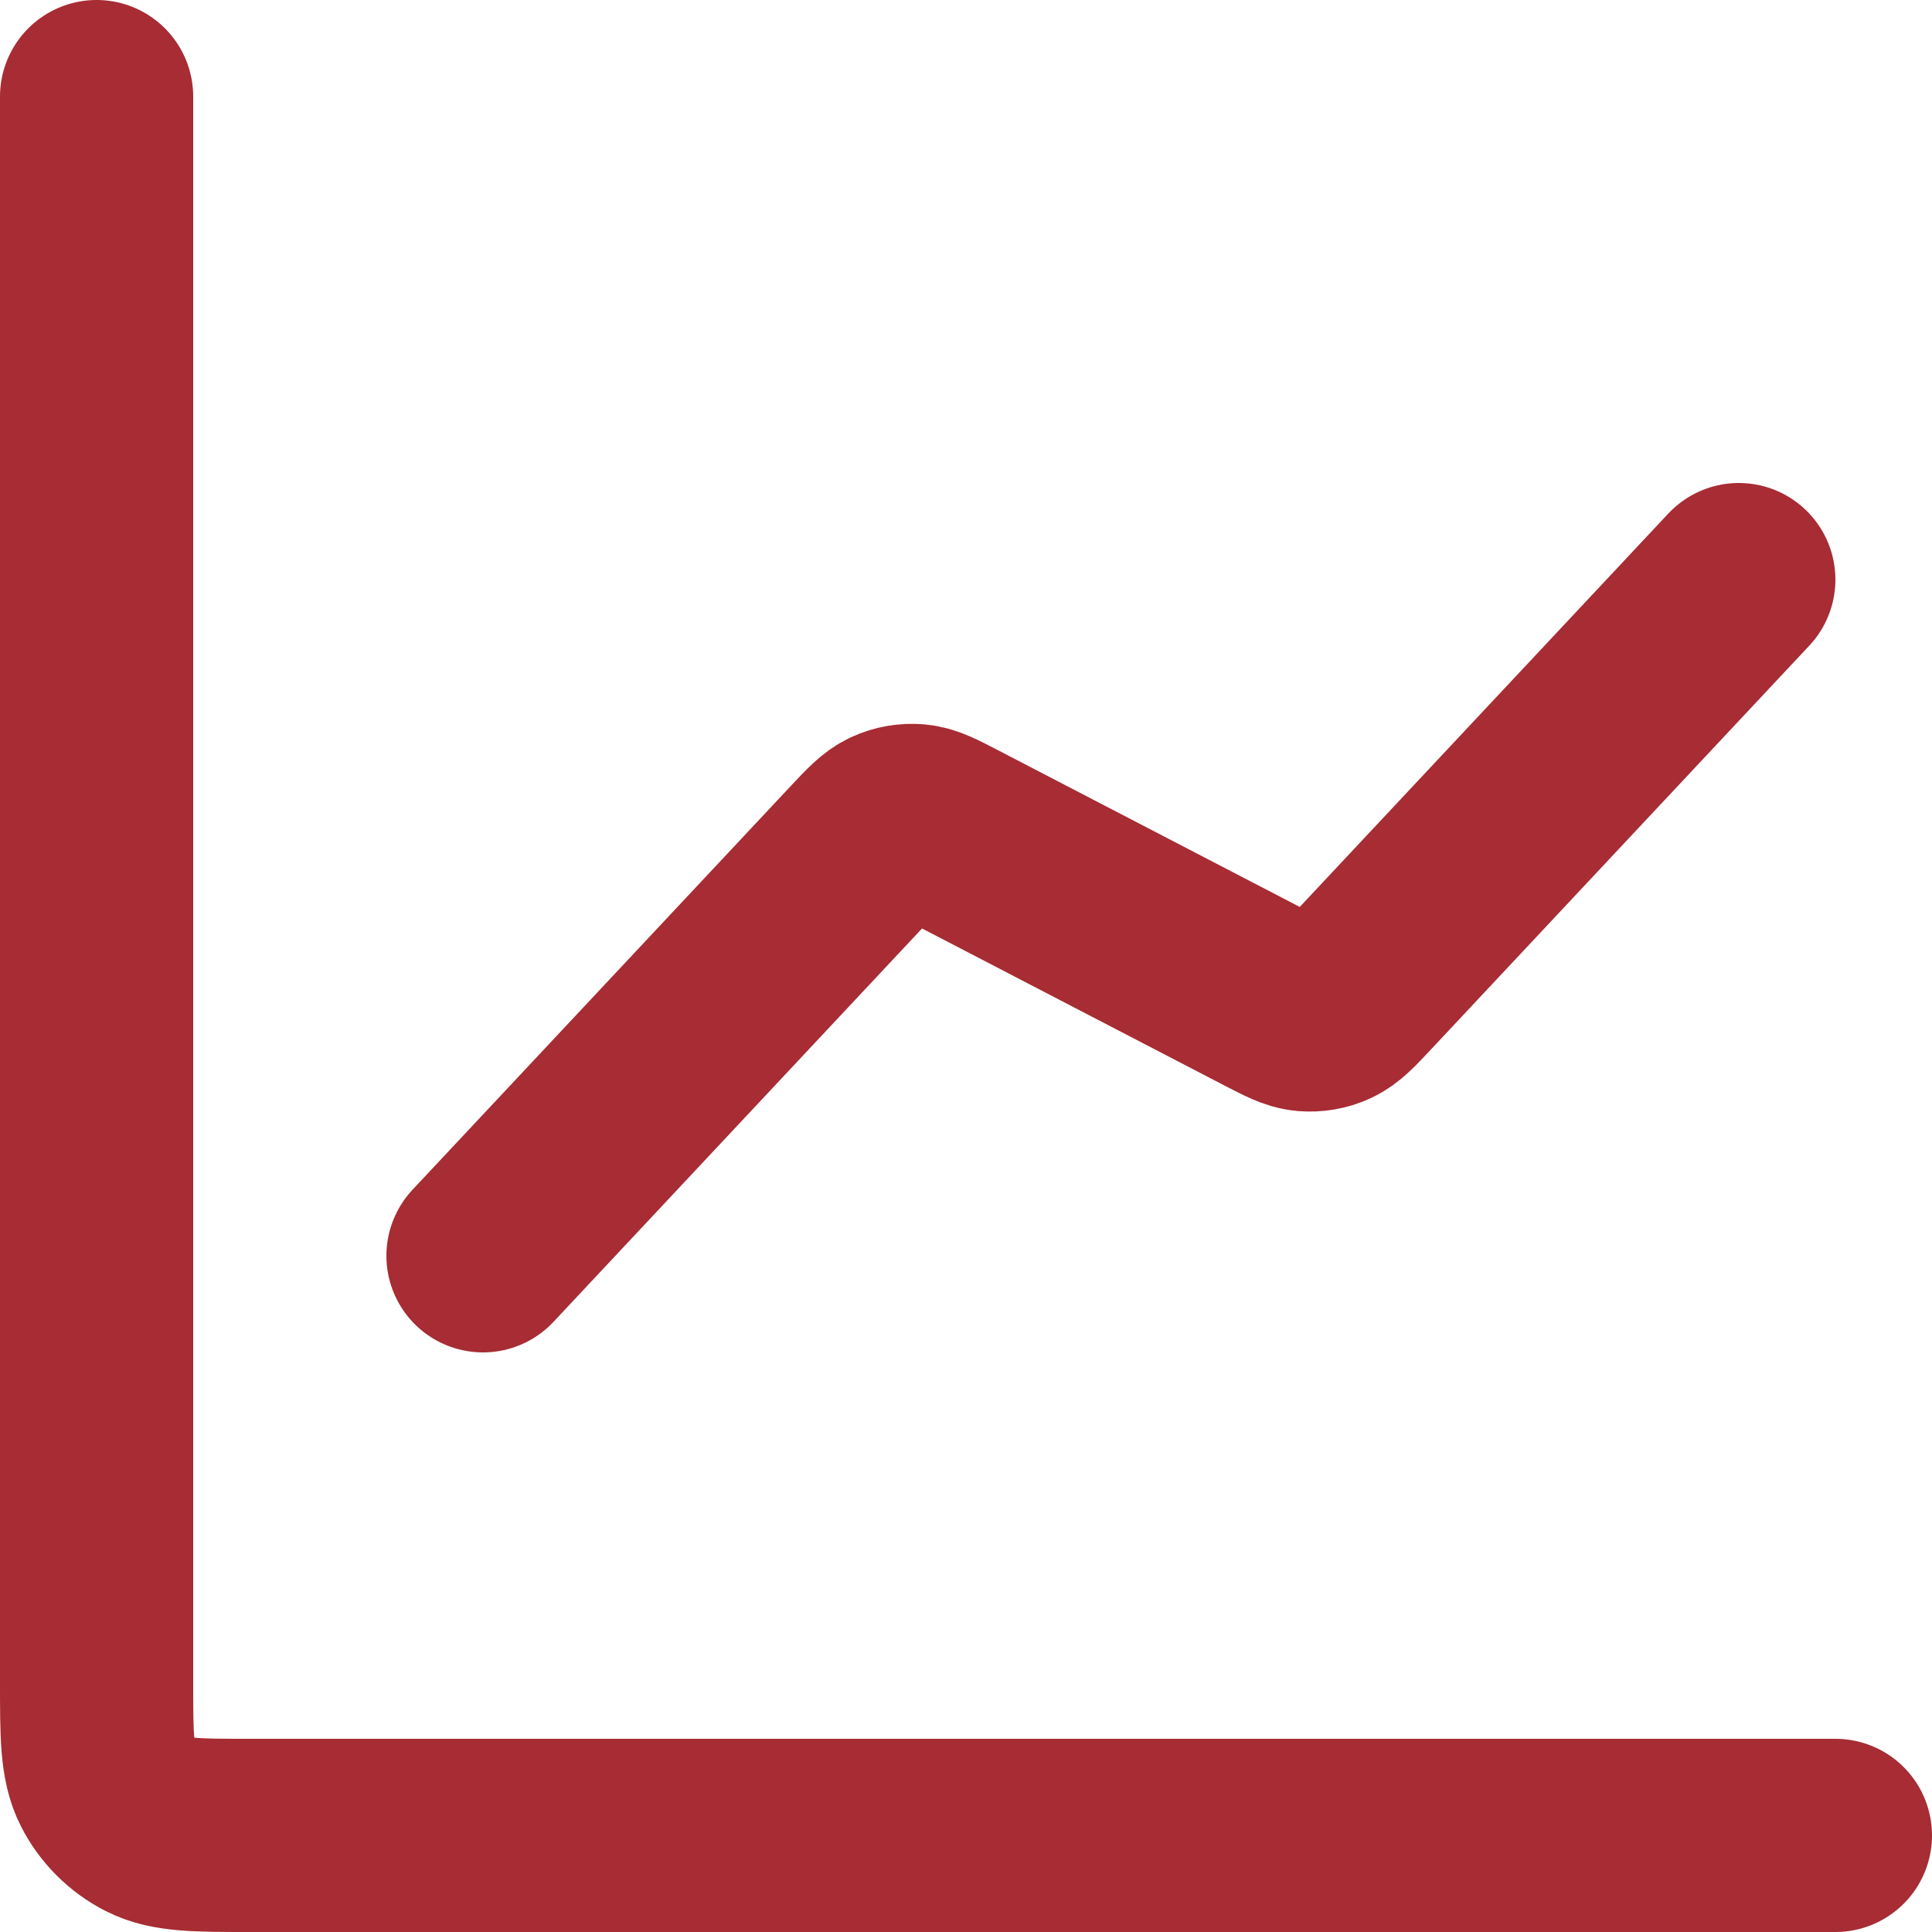
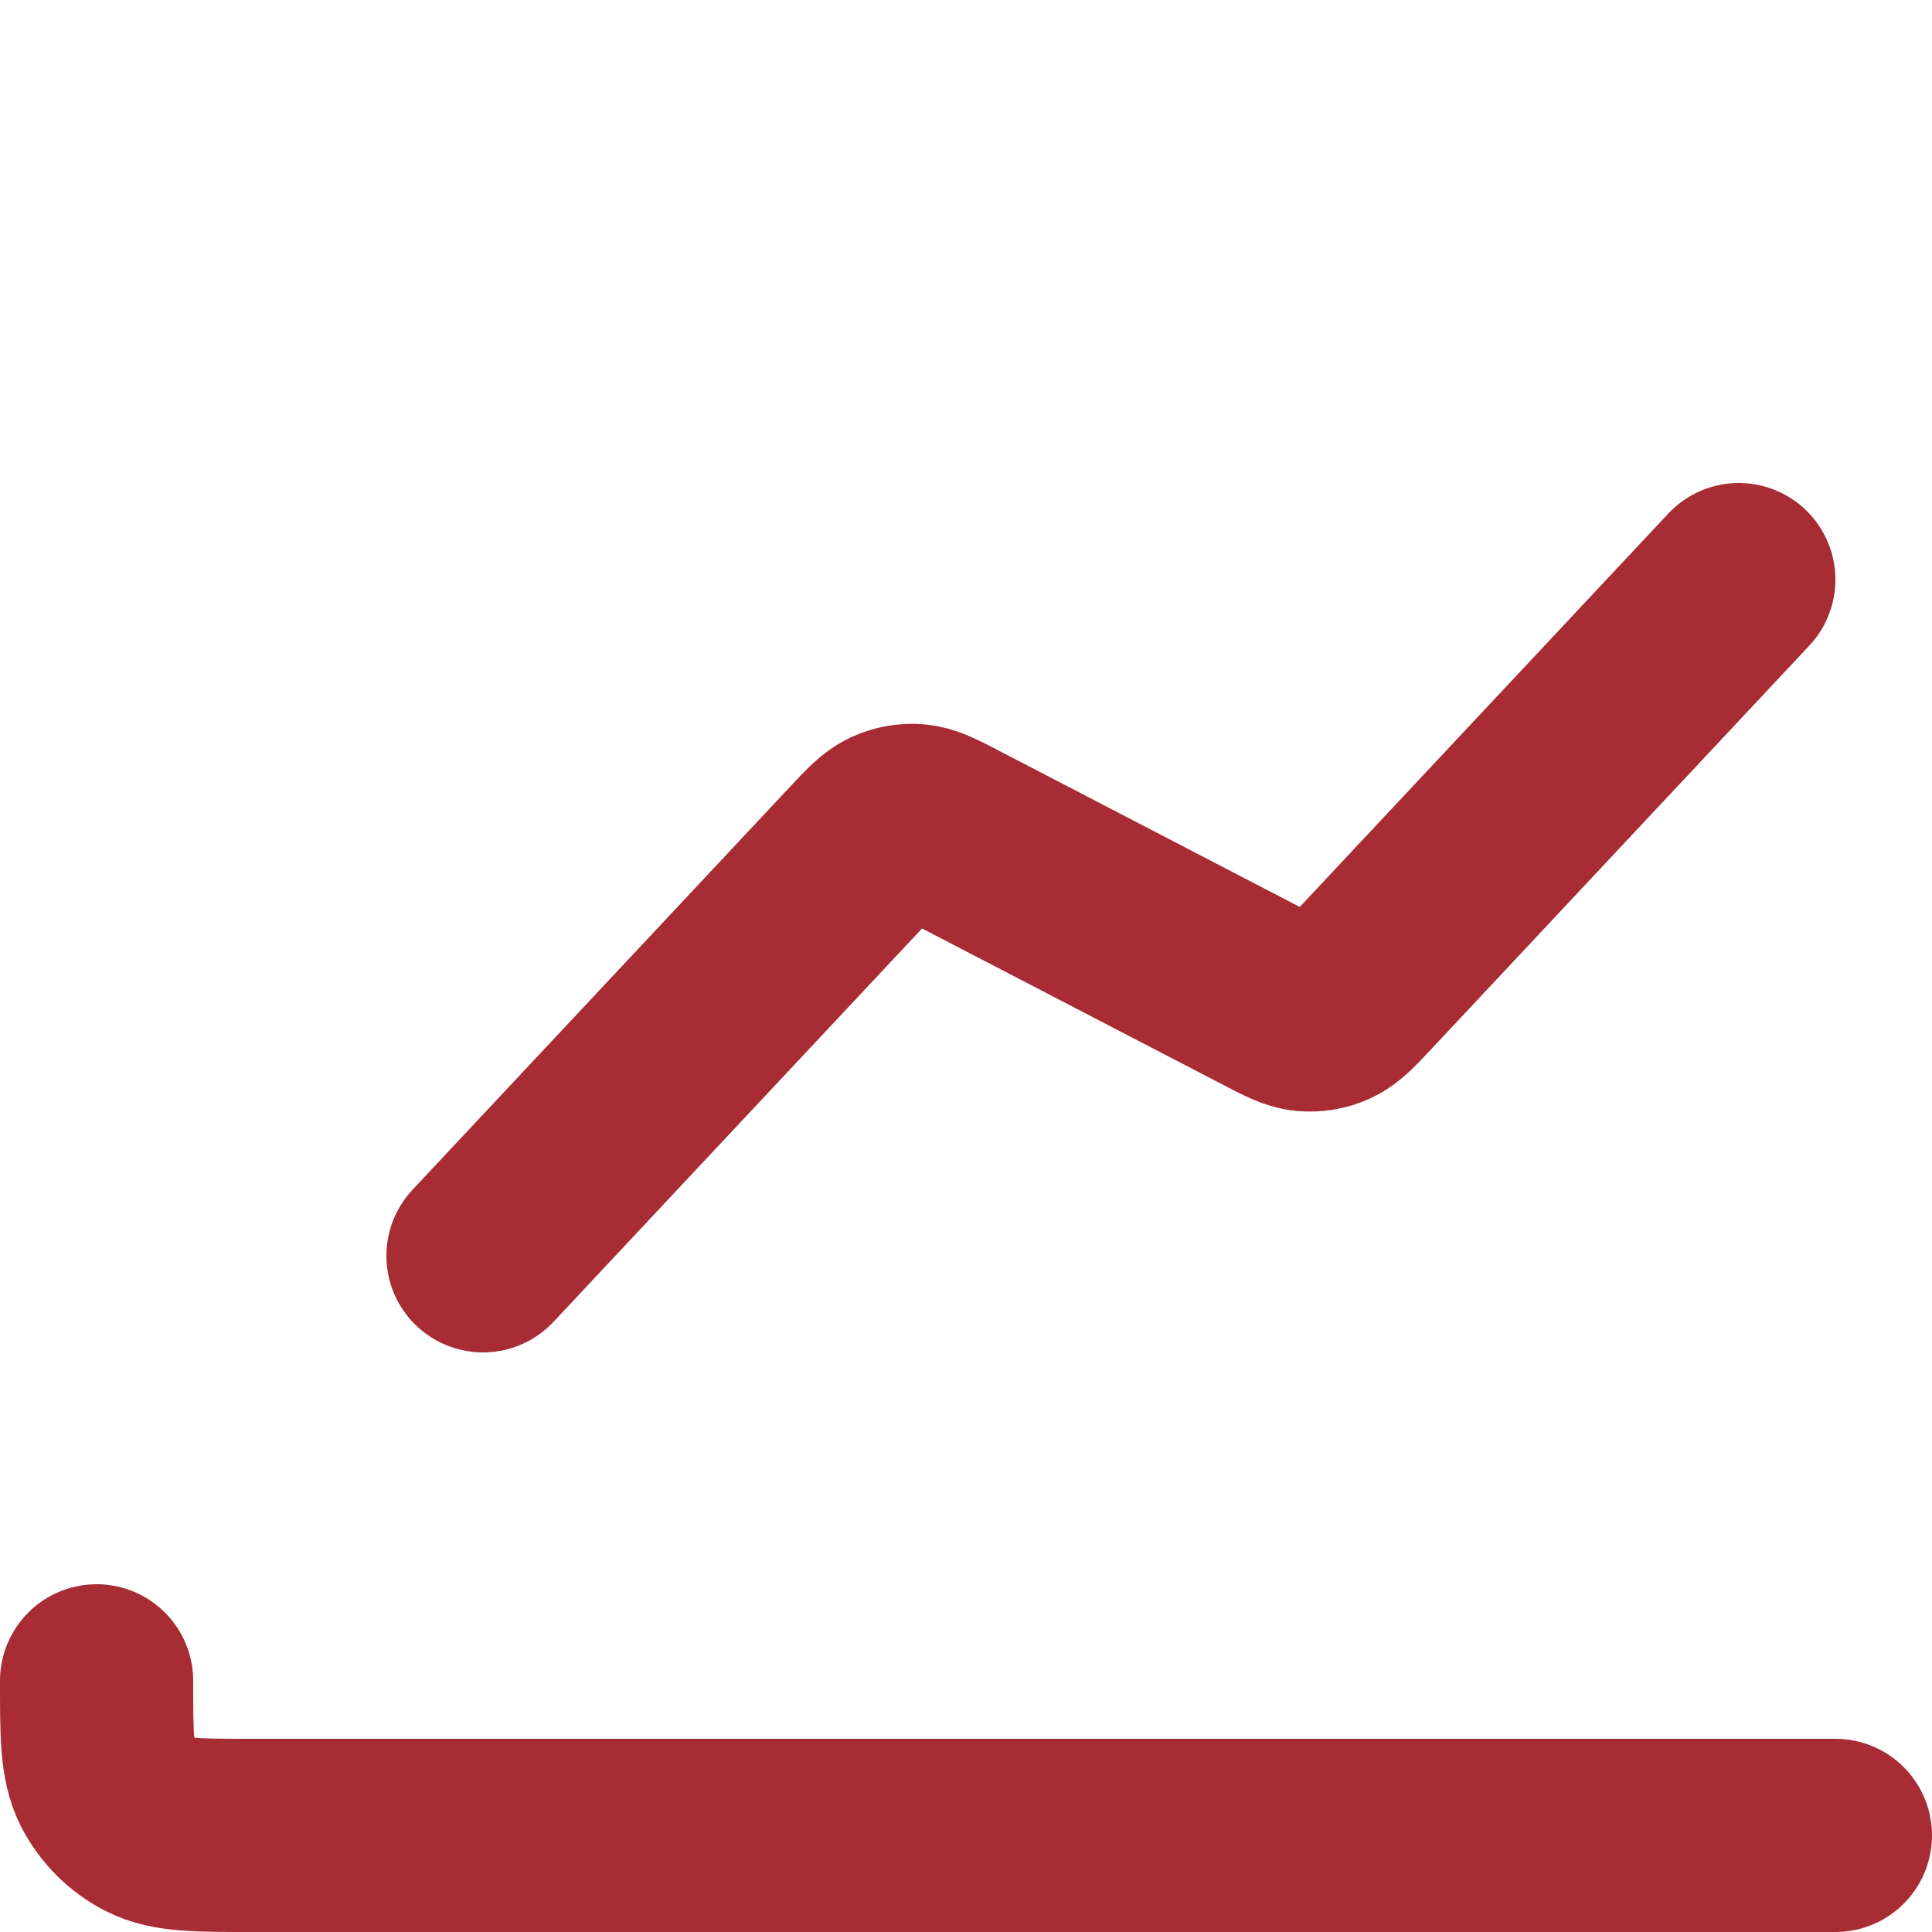
<svg xmlns="http://www.w3.org/2000/svg" width="20" height="20" viewBox="0 0 20 20" fill="none">
-   <path d="M19 19L2.6 19C2.04 19 1.76 19 1.546 18.891C1.358 18.795 1.205 18.642 1.109 18.454C1 18.24 1 17.96 1 17.4L1 1M18 6L14.081 10.183C13.933 10.341 13.858 10.42 13.769 10.461C13.69 10.498 13.603 10.512 13.516 10.505C13.418 10.496 13.322 10.446 13.129 10.346L9.871 8.654C9.679 8.554 9.582 8.504 9.484 8.495C9.397 8.488 9.31 8.502 9.231 8.539C9.142 8.58 9.067 8.659 8.919 8.817L5 13" stroke="#A72C33" stroke-width="2" stroke-linecap="round" stroke-linejoin="round" />
+   <path d="M19 19L2.6 19C2.04 19 1.76 19 1.546 18.891C1.358 18.795 1.205 18.642 1.109 18.454C1 18.24 1 17.96 1 17.4M18 6L14.081 10.183C13.933 10.341 13.858 10.42 13.769 10.461C13.69 10.498 13.603 10.512 13.516 10.505C13.418 10.496 13.322 10.446 13.129 10.346L9.871 8.654C9.679 8.554 9.582 8.504 9.484 8.495C9.397 8.488 9.31 8.502 9.231 8.539C9.142 8.58 9.067 8.659 8.919 8.817L5 13" stroke="#A72C33" stroke-width="2" stroke-linecap="round" stroke-linejoin="round" />
</svg>